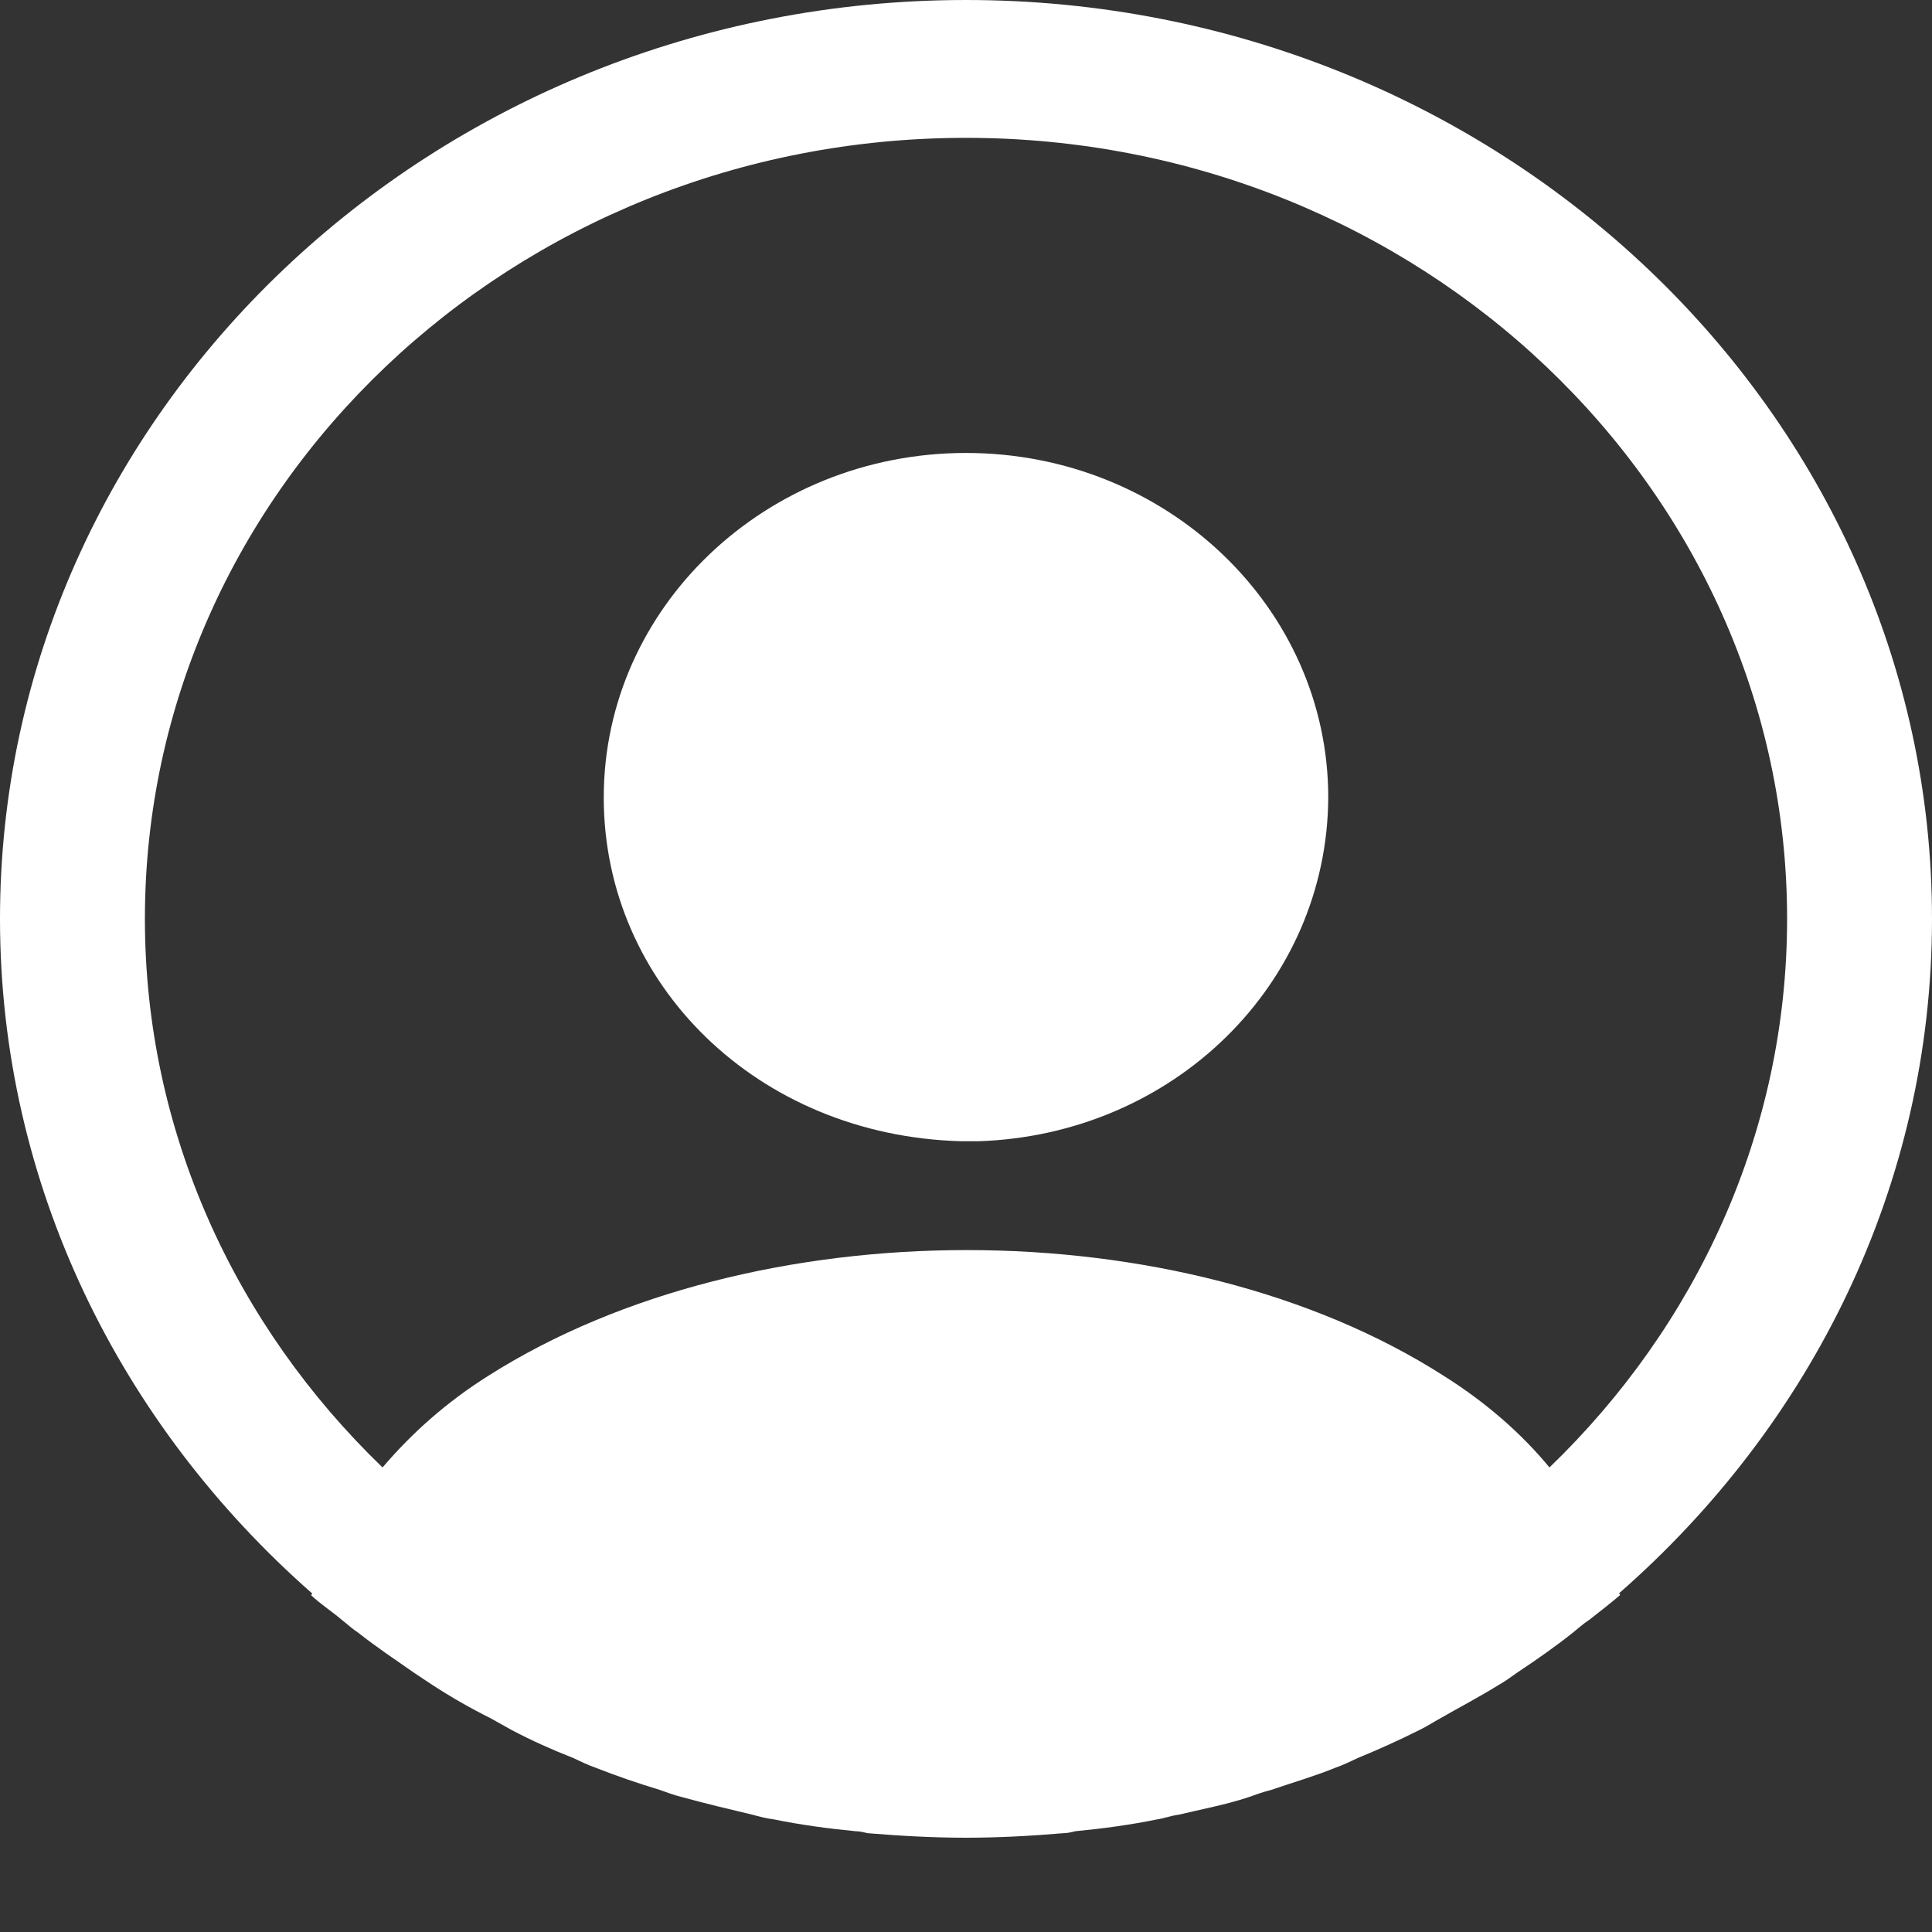
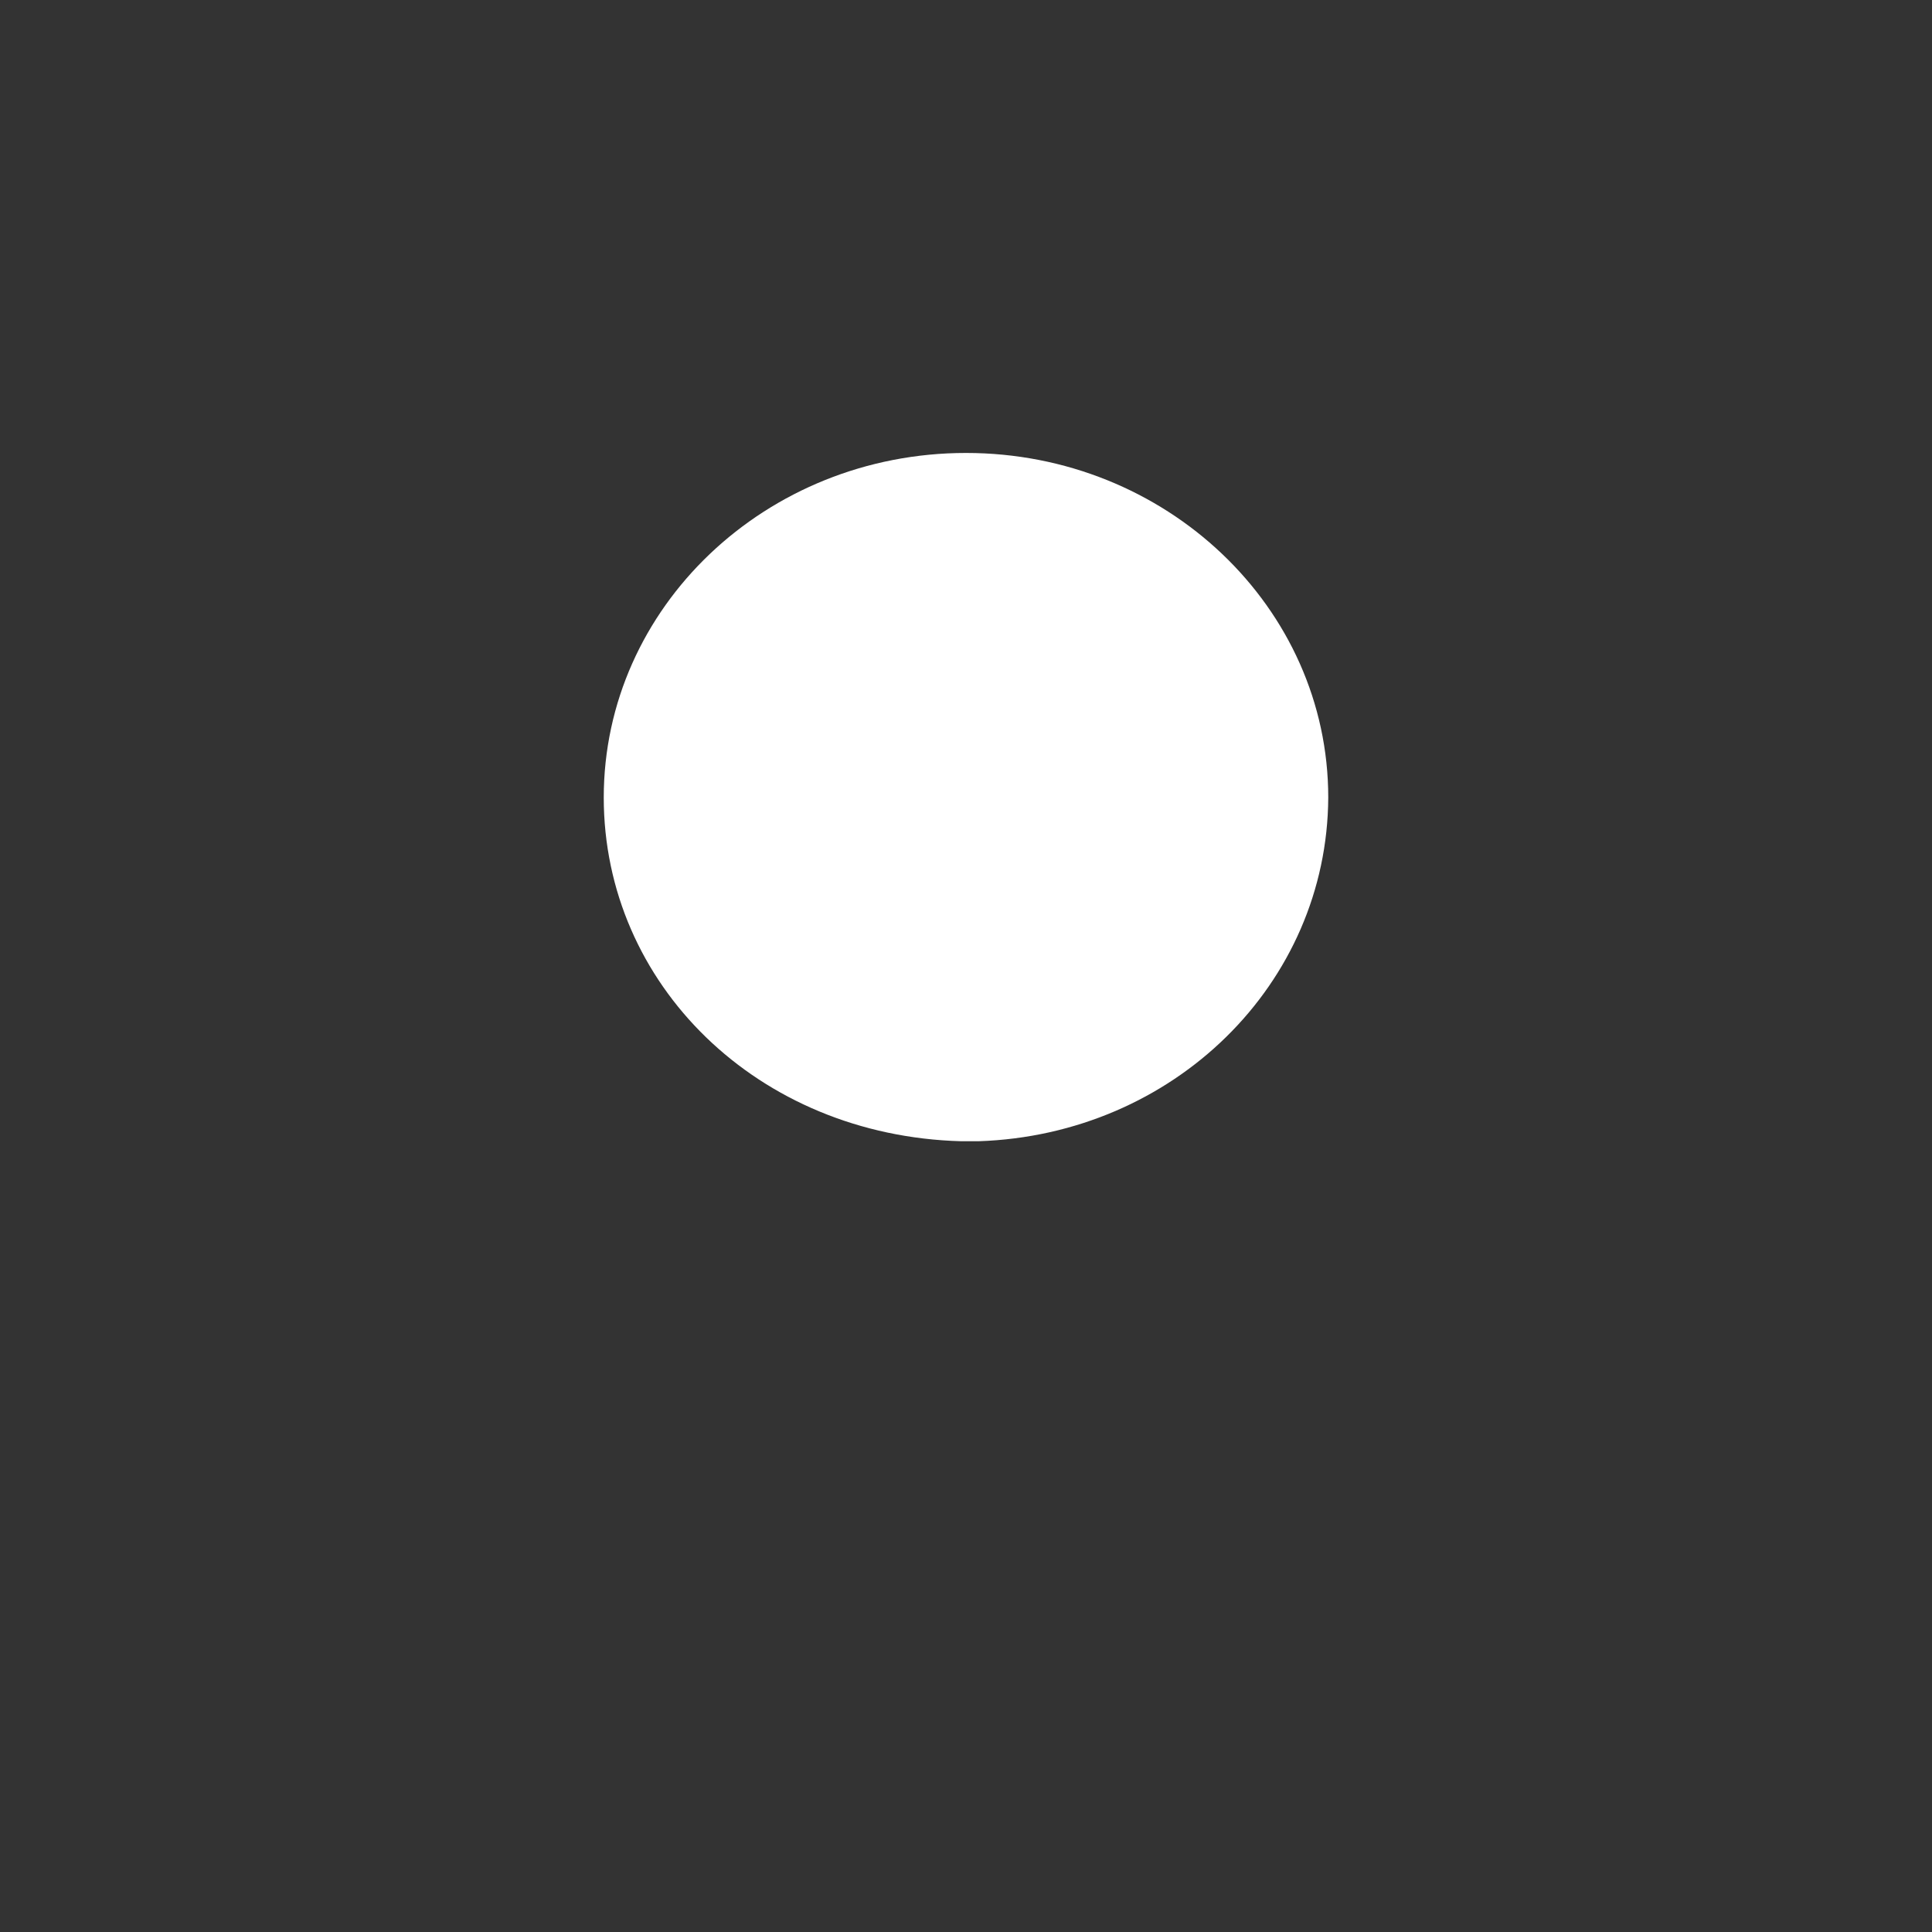
<svg xmlns="http://www.w3.org/2000/svg" width="20" height="20" viewBox="0 0 20 20" fill="none">
  <rect x="0" y="0" width="20" height="20" fill="#333333" stroke="none" />
-   <path d="M20 9.512C20 4.271 15.51 0 10 0C4.49 0 0 4.271 0 9.512C0 12.271 1.25 14.753 3.23 16.494C3.23 16.503 3.23 16.503 3.22 16.513C3.32 16.608 3.44 16.684 3.54 16.77C3.6 16.817 3.65 16.865 3.71 16.903C3.89 17.046 4.09 17.179 4.28 17.312C4.35 17.36 4.41 17.398 4.48 17.445C4.67 17.569 4.87 17.683 5.08 17.788C5.15 17.826 5.23 17.873 5.3 17.911C5.5 18.016 5.71 18.111 5.93 18.197C6.01 18.235 6.09 18.273 6.17 18.301C6.39 18.387 6.61 18.463 6.83 18.529C6.91 18.558 6.99 18.587 7.07 18.606C7.31 18.672 7.55 18.729 7.79 18.786C7.86 18.805 7.93 18.824 8.01 18.834C8.29 18.891 8.57 18.929 8.86 18.957C8.9 18.957 8.94 18.967 8.98 18.977C9.32 19.005 9.66 19.024 10 19.024C10.34 19.024 10.68 19.005 11.01 18.977C11.05 18.977 11.09 18.967 11.13 18.957C11.42 18.929 11.7 18.891 11.98 18.834C12.05 18.824 12.12 18.796 12.2 18.786C12.44 18.729 12.69 18.682 12.92 18.606C13 18.577 13.08 18.549 13.16 18.529C13.38 18.453 13.61 18.387 13.82 18.301C13.9 18.273 13.98 18.235 14.06 18.197C14.27 18.111 14.48 18.016 14.69 17.911C14.77 17.873 14.84 17.826 14.91 17.788C15.11 17.673 15.31 17.569 15.51 17.445C15.58 17.407 15.64 17.36 15.71 17.312C15.91 17.179 16.1 17.046 16.28 16.903C16.34 16.855 16.39 16.808 16.45 16.77C16.56 16.684 16.67 16.599 16.77 16.513C16.77 16.503 16.77 16.503 16.76 16.494C18.75 14.753 20 12.271 20 9.512ZM14.94 14.239C12.23 12.508 7.79 12.508 5.06 14.239C4.62 14.515 4.26 14.839 3.96 15.191C2.44 13.726 1.5 11.719 1.5 9.512C1.5 5.051 5.31 1.427 10 1.427C14.69 1.427 18.5 5.051 18.5 9.512C18.5 11.719 17.56 13.726 16.04 15.191C15.75 14.839 15.38 14.515 14.94 14.239Z" fill="white" />
  <path d="M10 4.689C7.93 4.689 6.25 6.287 6.25 8.256C6.25 10.187 7.84 11.757 9.95 11.814H10.04H10.11H10.13C12.15 11.747 13.74 10.187 13.75 8.256C13.75 6.287 12.07 4.689 10 4.689Z" fill="white" />
</svg>